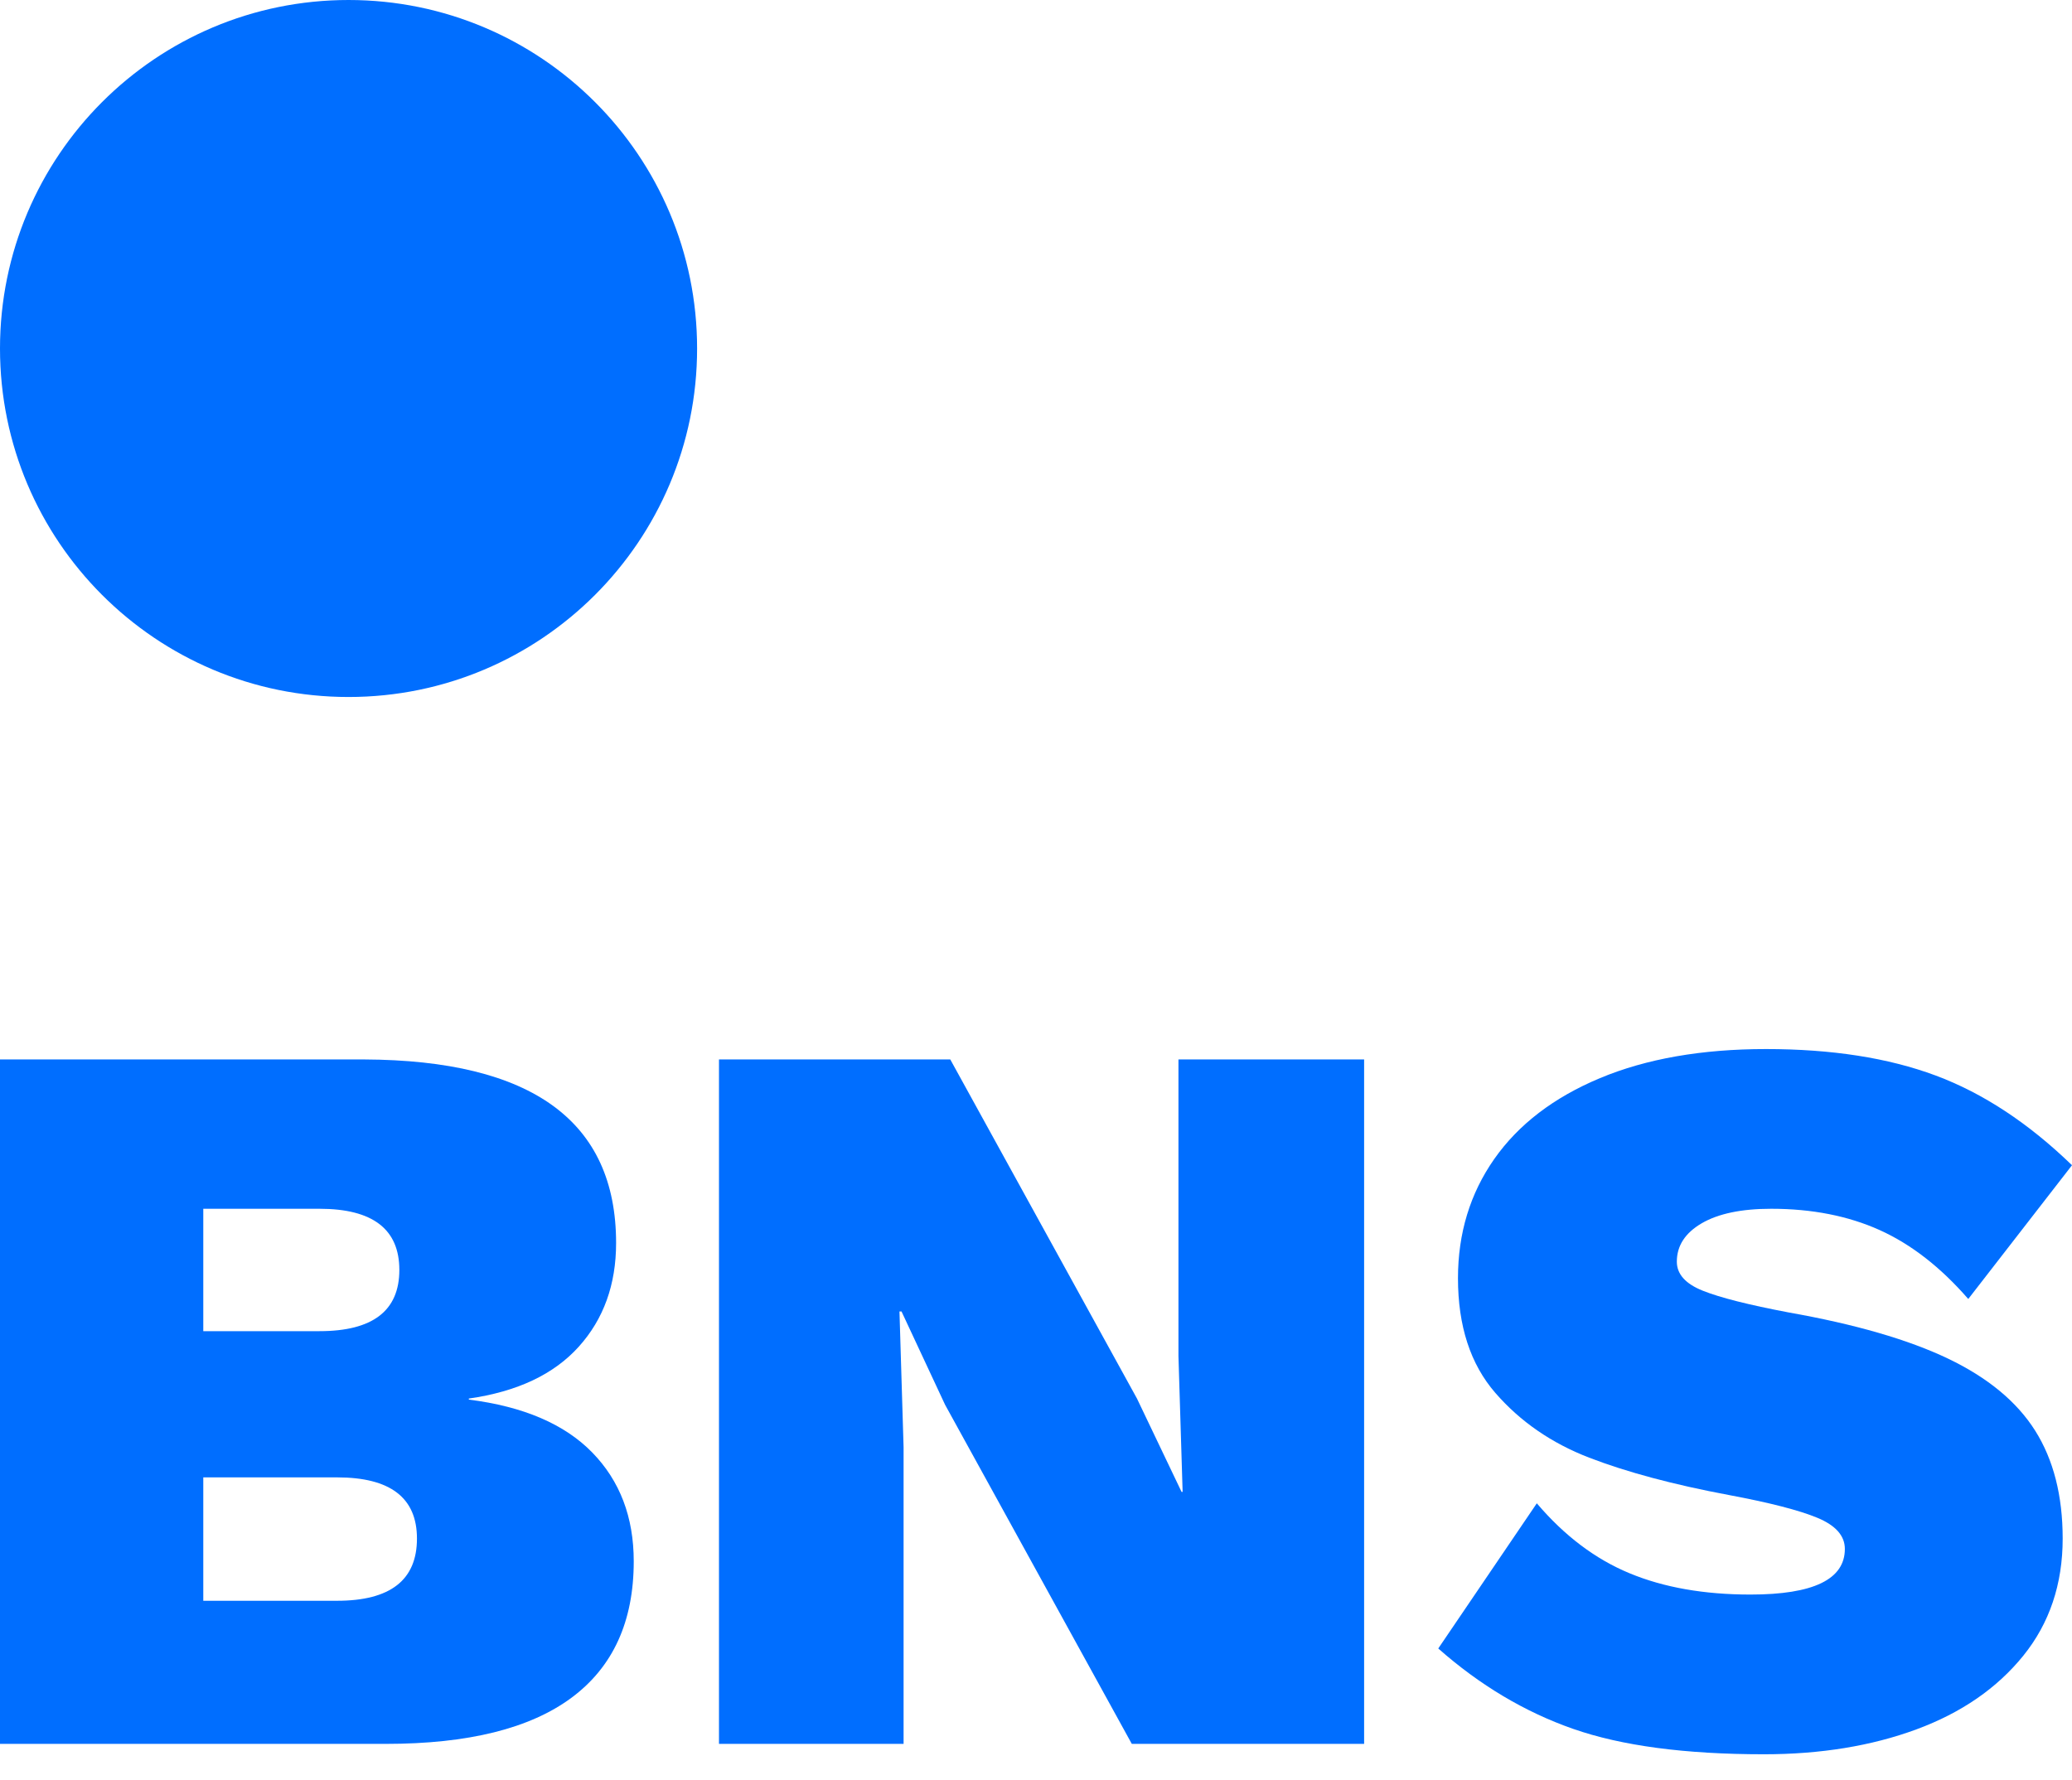
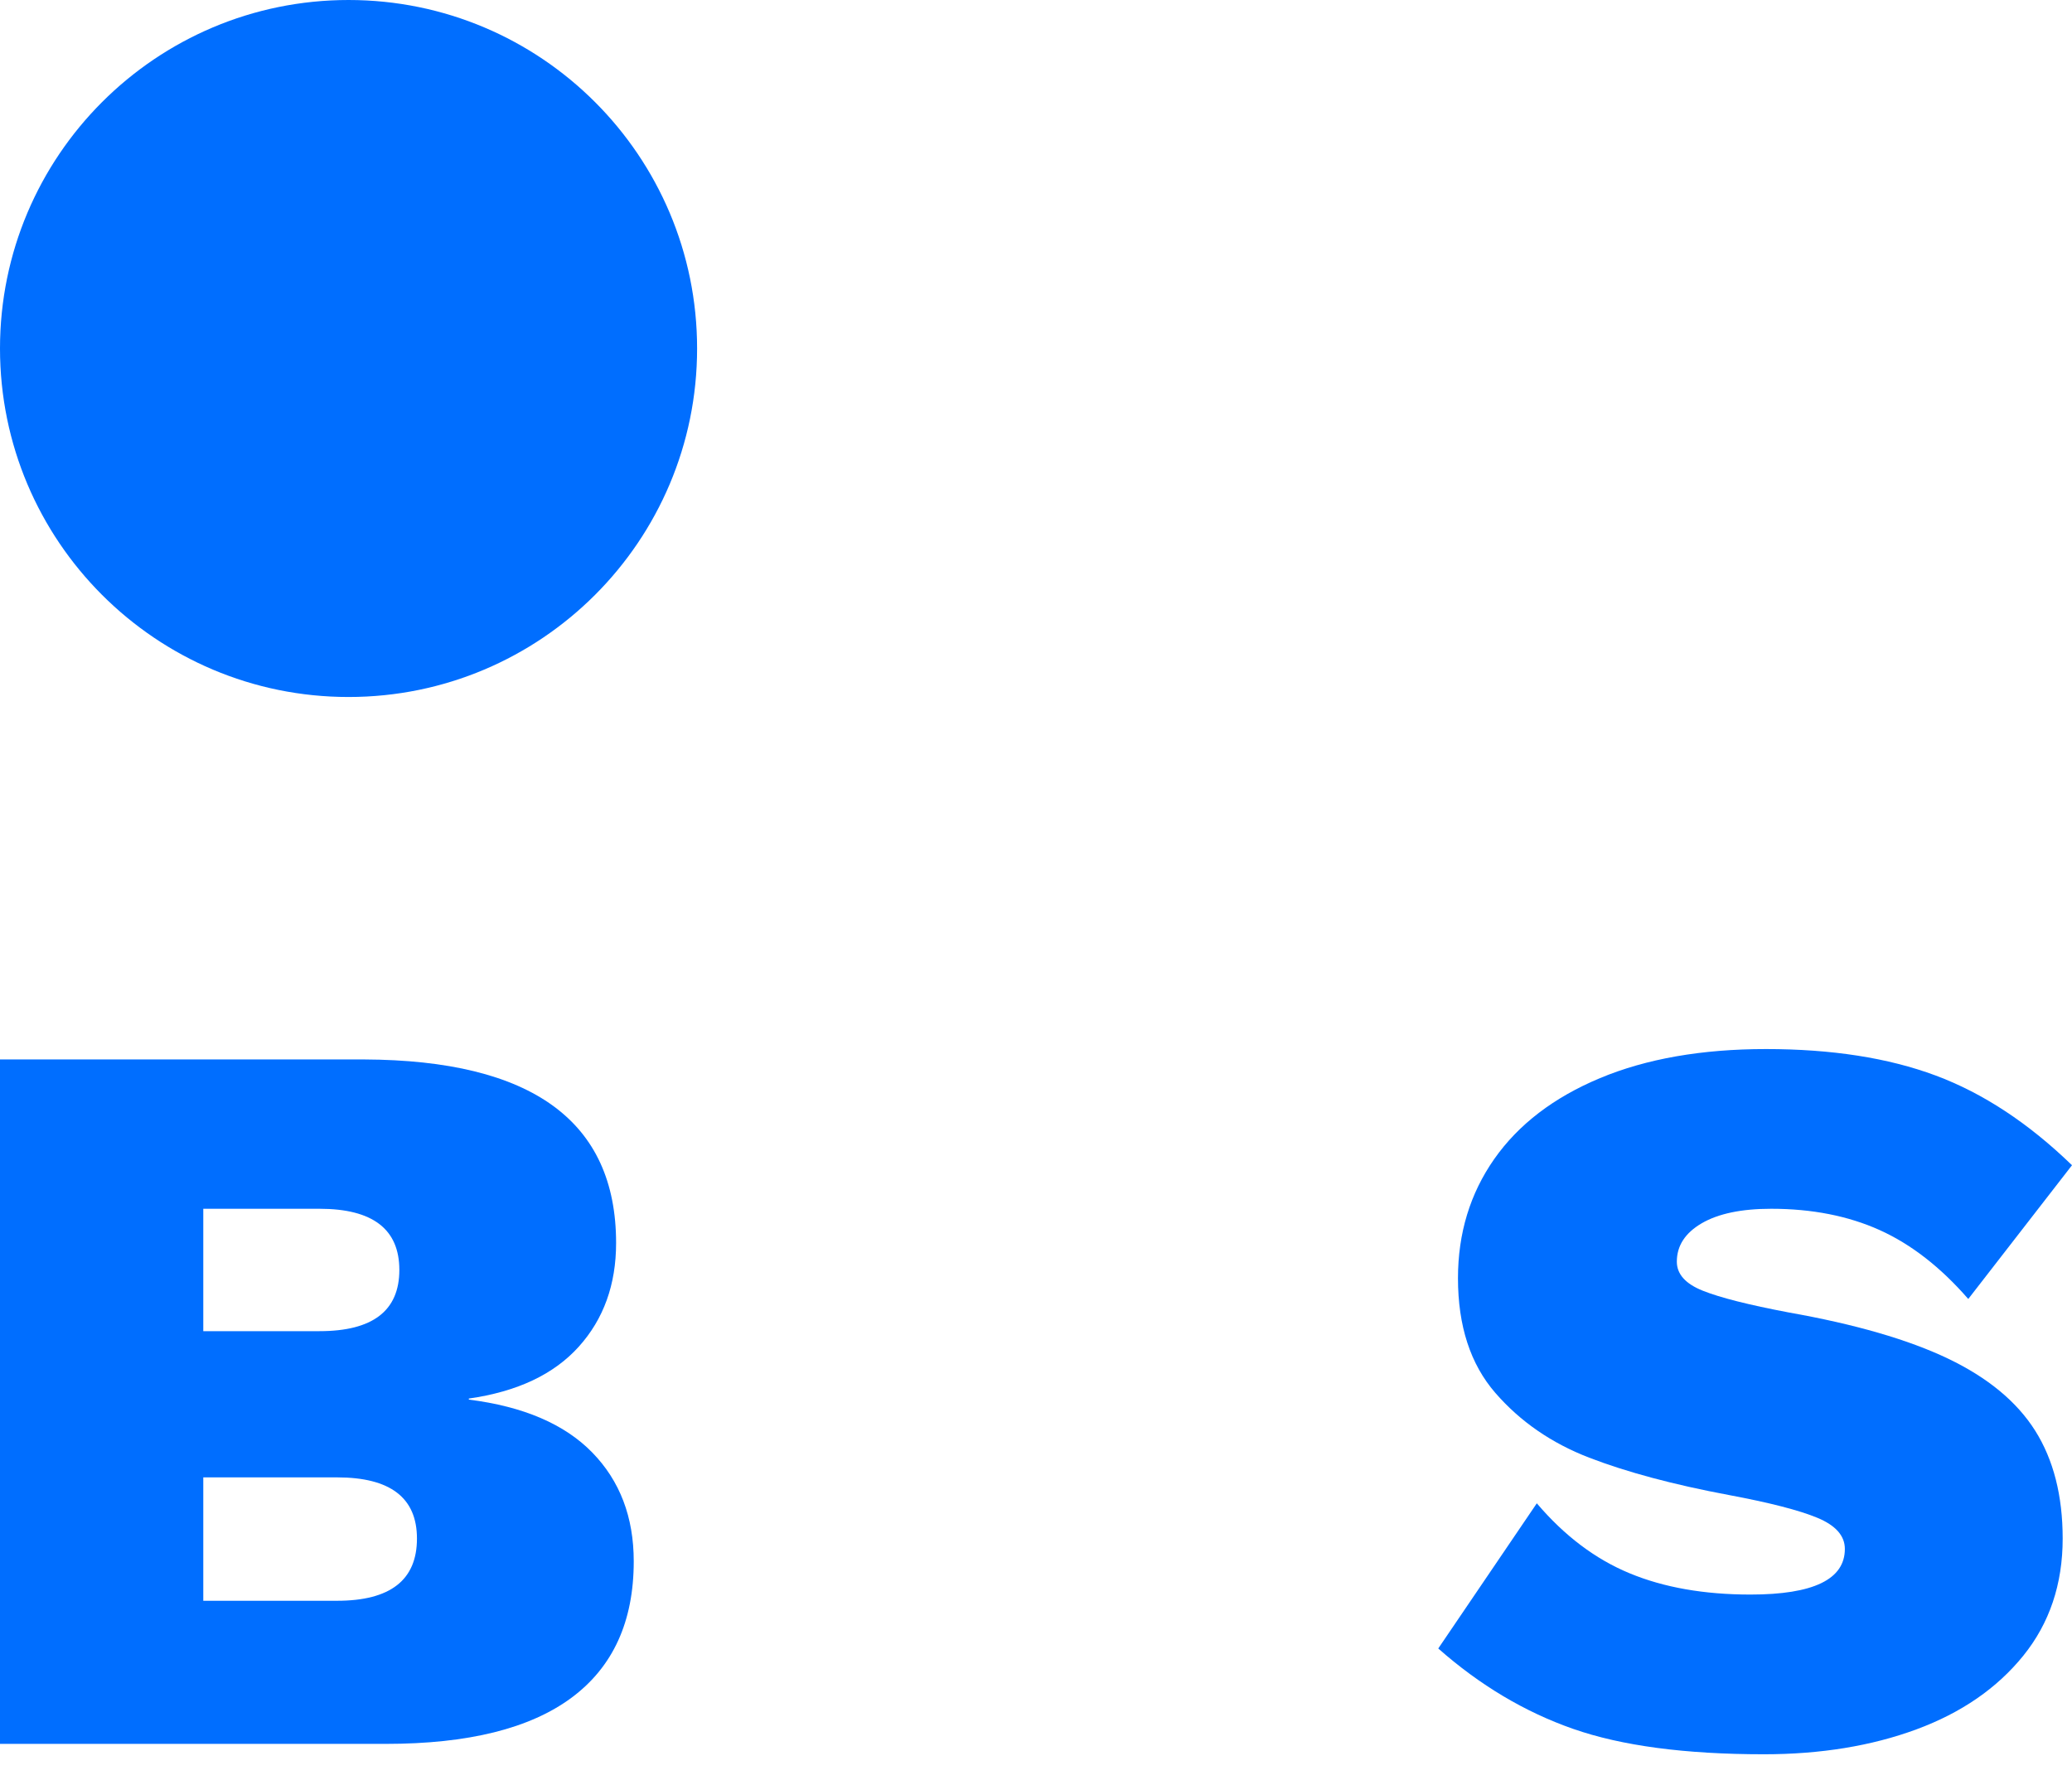
<svg xmlns="http://www.w3.org/2000/svg" width="64px" height="55px" viewBox="0 0 64 55" version="1.1">
  <title>39BCF37D-F0E0-407B-A8CD-D3427EFA9E93</title>
  <g id="desktop-upd" stroke="none" stroke-width="1" fill="none" fill-rule="evenodd">
    <g id="bns-straipsnis" transform="translate(-90, -147)" fill="#006EFF">
      <g id="Group" transform="translate(90, 147)">
        <path d="M21.532,10.766 C21.532,16.712 16.712,21.532 10.766,21.532 C4.82,21.532 0,16.712 0,10.766 C0,4.82 4.82,0 10.766,0 C16.712,0 21.532,4.82 21.532,10.766" id="Fill-21" />
-         <path d="M10.412,49.452 C12.057,49.452 12.879,48.811 12.879,47.53 C12.879,46.27 12.057,45.64 10.412,45.64 L6.279,45.64 L6.279,49.452 L10.412,49.452 Z M9.868,41.123 C11.512,41.123 12.335,40.493 12.335,39.232 C12.335,37.972 11.512,37.342 9.868,37.342 L6.279,37.342 L6.279,41.123 L9.868,41.123 Z M0,32.729 L11.245,32.729 C16.435,32.75 19.03,34.64 19.03,38.399 C19.03,39.681 18.646,40.749 17.877,41.603 C17.108,42.457 15.976,42.992 14.481,43.205 L14.481,43.237 C16.168,43.45 17.439,43.995 18.293,44.871 C19.148,45.747 19.575,46.868 19.575,48.235 C19.575,50.093 18.934,51.497 17.653,52.447 C16.371,53.398 14.46,53.873 11.918,53.873 L0,53.873 L0,32.729 Z" id="Fill-23" />
-         <polygon id="Fill-25" points="42.135 53.873 34.959 53.873 29.192 43.397 27.846 40.514 27.783 40.514 27.91 44.71 27.91 53.873 22.208 53.873 22.208 32.729 29.352 32.729 35.119 43.205 36.496 46.088 36.529 46.088 36.4 41.891 36.4 32.729 42.135 32.729" />
+         <path d="M10.412,49.452 C12.057,49.452 12.879,48.811 12.879,47.53 C12.879,46.27 12.057,45.64 10.412,45.64 L6.279,45.64 L6.279,49.452 L10.412,49.452 Z M9.868,41.123 C11.512,41.123 12.335,40.493 12.335,39.232 C12.335,37.972 11.512,37.342 9.868,37.342 L6.279,37.342 L6.279,41.123 Z M0,32.729 L11.245,32.729 C16.435,32.75 19.03,34.64 19.03,38.399 C19.03,39.681 18.646,40.749 17.877,41.603 C17.108,42.457 15.976,42.992 14.481,43.205 L14.481,43.237 C16.168,43.45 17.439,43.995 18.293,44.871 C19.148,45.747 19.575,46.868 19.575,48.235 C19.575,50.093 18.934,51.497 17.653,52.447 C16.371,53.398 14.46,53.873 11.918,53.873 L0,53.873 L0,32.729 Z" id="Fill-23" />
        <path d="M59.787,33.225 C61.25,33.77 62.654,34.694 64,35.997 L60.796,40.129 C59.942,39.147 59.029,38.437 58.057,37.999 C57.085,37.562 55.969,37.342 54.709,37.342 C53.791,37.342 53.075,37.492 52.563,37.79 C52.05,38.09 51.794,38.485 51.794,38.976 C51.794,39.36 52.061,39.66 52.595,39.873 C53.129,40.087 54.015,40.311 55.254,40.546 C57.304,40.909 58.943,41.384 60.171,41.971 C61.399,42.559 62.297,43.301 62.863,44.198 C63.428,45.095 63.712,46.206 63.712,47.53 C63.712,48.939 63.306,50.146 62.495,51.15 C61.682,52.154 60.583,52.912 59.194,53.425 C57.806,53.937 56.236,54.194 54.485,54.194 C52.05,54.194 50.085,53.932 48.59,53.409 C47.095,52.886 45.707,52.058 44.425,50.926 L47.469,46.441 C48.323,47.445 49.279,48.166 50.336,48.603 C51.393,49.041 52.637,49.26 54.068,49.26 C56.012,49.26 56.984,48.79 56.984,47.85 C56.984,47.445 56.701,47.124 56.135,46.889 C55.569,46.654 54.656,46.42 53.396,46.184 C51.687,45.864 50.251,45.479 49.087,45.031 C47.923,44.582 46.956,43.915 46.187,43.029 C45.418,42.142 45.034,40.962 45.034,39.489 C45.034,38.1 45.407,36.873 46.155,35.804 C46.903,34.737 47.992,33.903 49.423,33.305 C50.854,32.708 52.563,32.408 54.549,32.408 C56.578,32.408 58.324,32.68 59.787,33.225" id="Fill-27" />
      </g>
    </g>
  </g>
</svg>